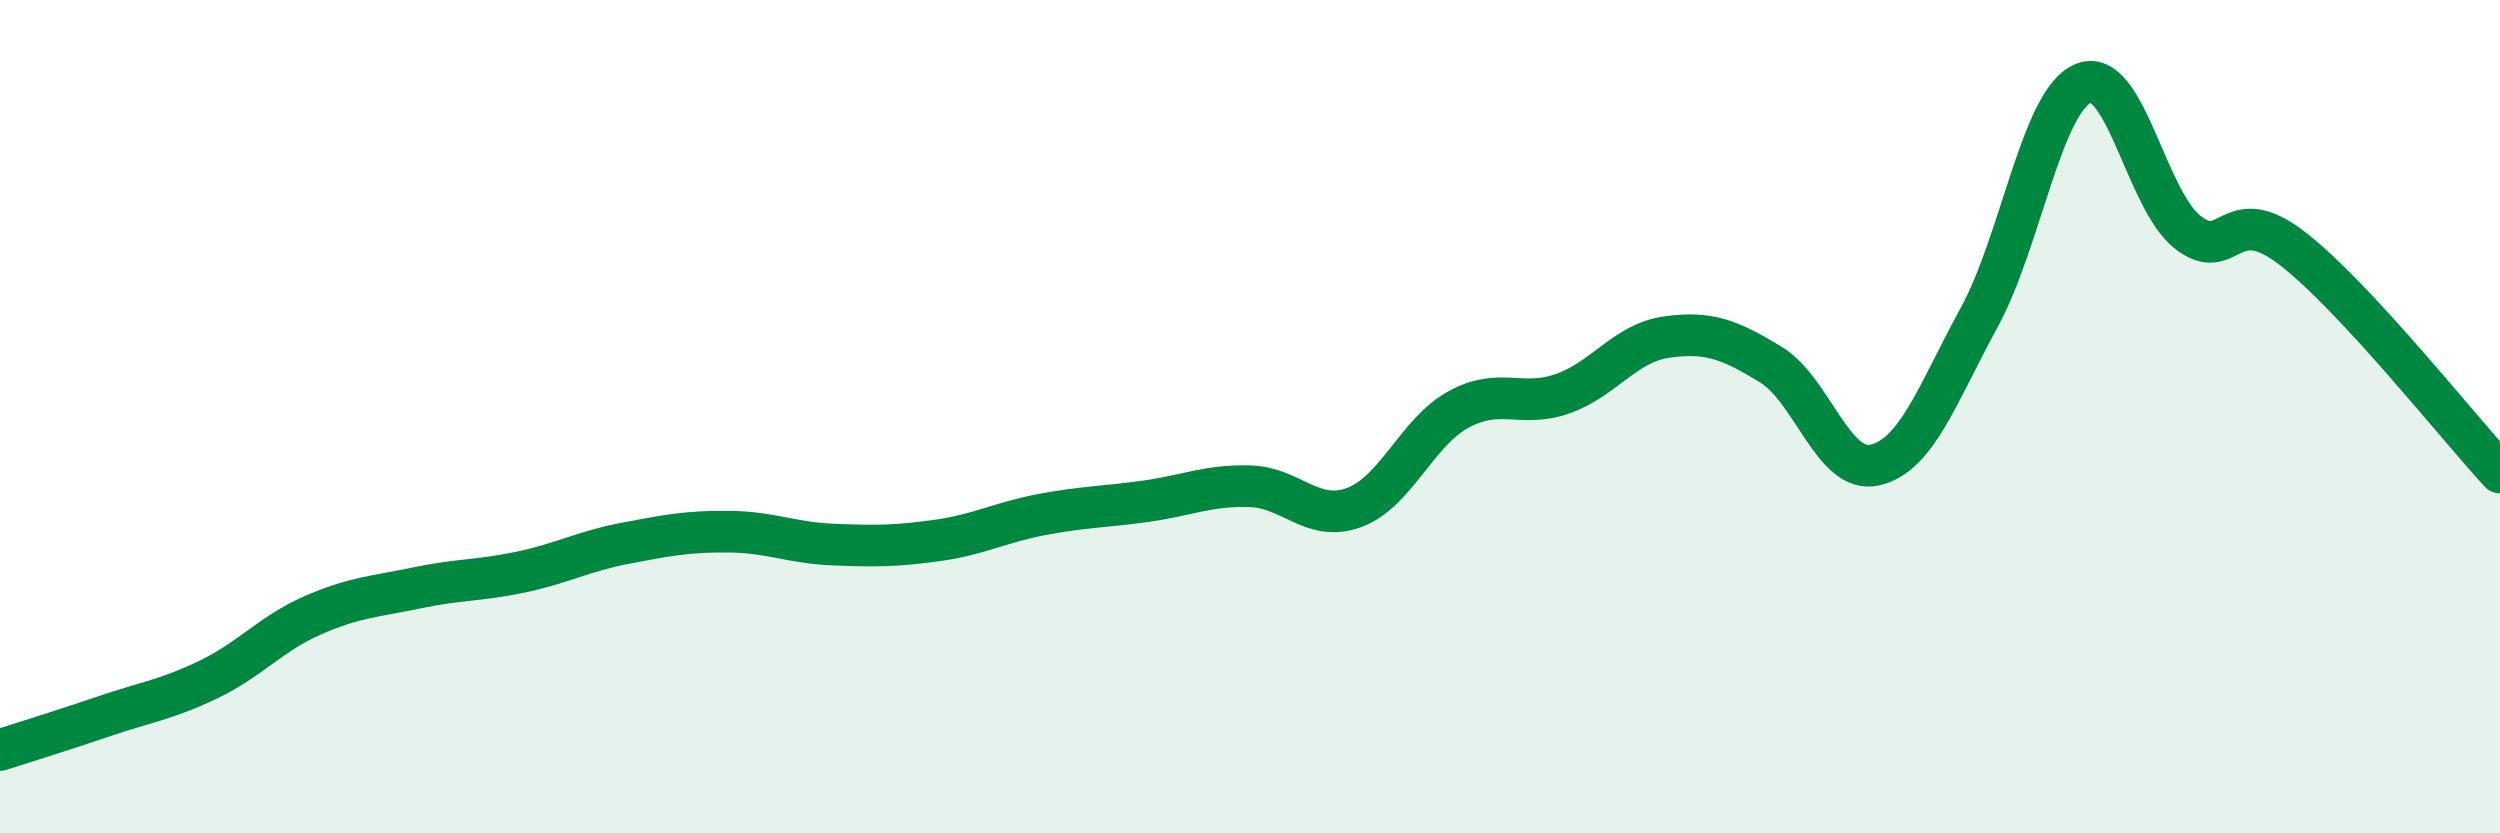
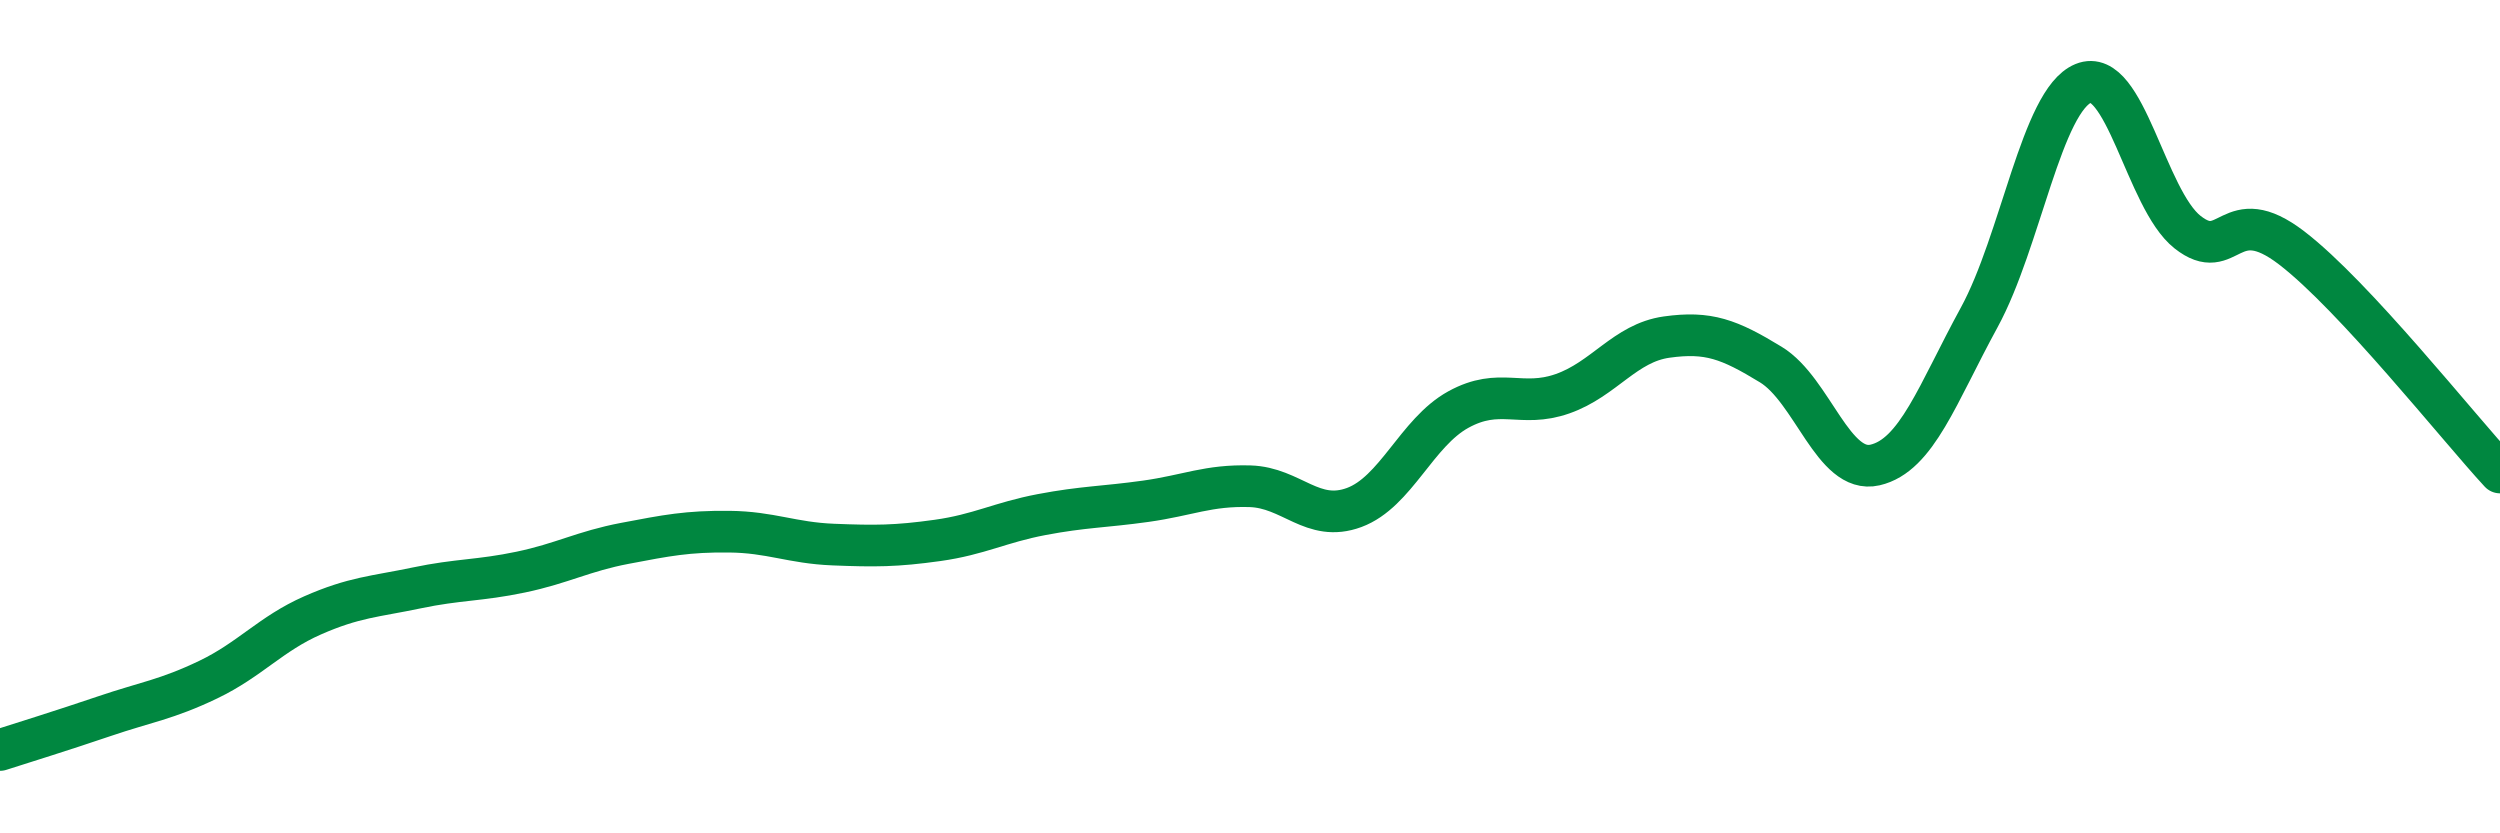
<svg xmlns="http://www.w3.org/2000/svg" width="60" height="20" viewBox="0 0 60 20">
-   <path d="M 0,18 C 0.5,17.84 1.5,17.53 2.5,17.19 C 3.5,16.85 4,16.79 5,16.31 C 6,15.83 6.5,15.21 7.5,14.77 C 8.5,14.33 9,14.32 10,14.11 C 11,13.9 11.5,13.94 12.5,13.73 C 13.5,13.52 14,13.23 15,13.04 C 16,12.85 16.5,12.75 17.5,12.76 C 18.5,12.77 19,13.03 20,13.07 C 21,13.11 21.5,13.11 22.5,12.97 C 23.5,12.83 24,12.54 25,12.35 C 26,12.16 26.5,12.17 27.5,12.03 C 28.5,11.89 29,11.64 30,11.67 C 31,11.7 31.5,12.55 32.5,12.18 C 33.5,11.81 34,10.38 35,9.83 C 36,9.28 36.5,9.8 37.5,9.45 C 38.5,9.1 39,8.23 40,8.09 C 41,7.95 41.5,8.14 42.5,8.75 C 43.5,9.36 44,11.39 45,11.16 C 46,10.93 46.5,9.45 47.5,7.62 C 48.5,5.79 49,2.41 50,2 C 51,1.59 51.5,4.78 52.5,5.57 C 53.5,6.36 53.5,4.8 55,5.95 C 56.5,7.1 59,10.26 60,11.34L60 20L0 20Z" fill="#008740" opacity="0.1" stroke-linecap="round" stroke-linejoin="round" />
  <path d="M 0,18 C 0.5,17.84 1.5,17.53 2.5,17.19 C 3.5,16.85 4,16.79 5,16.31 C 6,15.83 6.5,15.21 7.5,14.77 C 8.5,14.33 9,14.32 10,14.11 C 11,13.9 11.5,13.94 12.5,13.73 C 13.5,13.52 14,13.23 15,13.04 C 16,12.85 16.5,12.75 17.5,12.76 C 18.5,12.77 19,13.03 20,13.07 C 21,13.11 21.5,13.11 22.5,12.97 C 23.5,12.83 24,12.54 25,12.35 C 26,12.16 26.5,12.17 27.5,12.03 C 28.5,11.89 29,11.64 30,11.67 C 31,11.7 31.5,12.55 32.5,12.18 C 33.5,11.81 34,10.38 35,9.83 C 36,9.28 36.5,9.8 37.5,9.45 C 38.5,9.1 39,8.23 40,8.09 C 41,7.95 41.5,8.14 42.5,8.75 C 43.5,9.36 44,11.39 45,11.16 C 46,10.93 46.5,9.45 47.5,7.62 C 48.5,5.79 49,2.41 50,2 C 51,1.59 51.5,4.78 52.5,5.57 C 53.5,6.36 53.5,4.8 55,5.95 C 56.5,7.1 59,10.26 60,11.34" stroke="#008740" stroke-width="1" fill="none" stroke-linecap="round" stroke-linejoin="round" />
</svg>